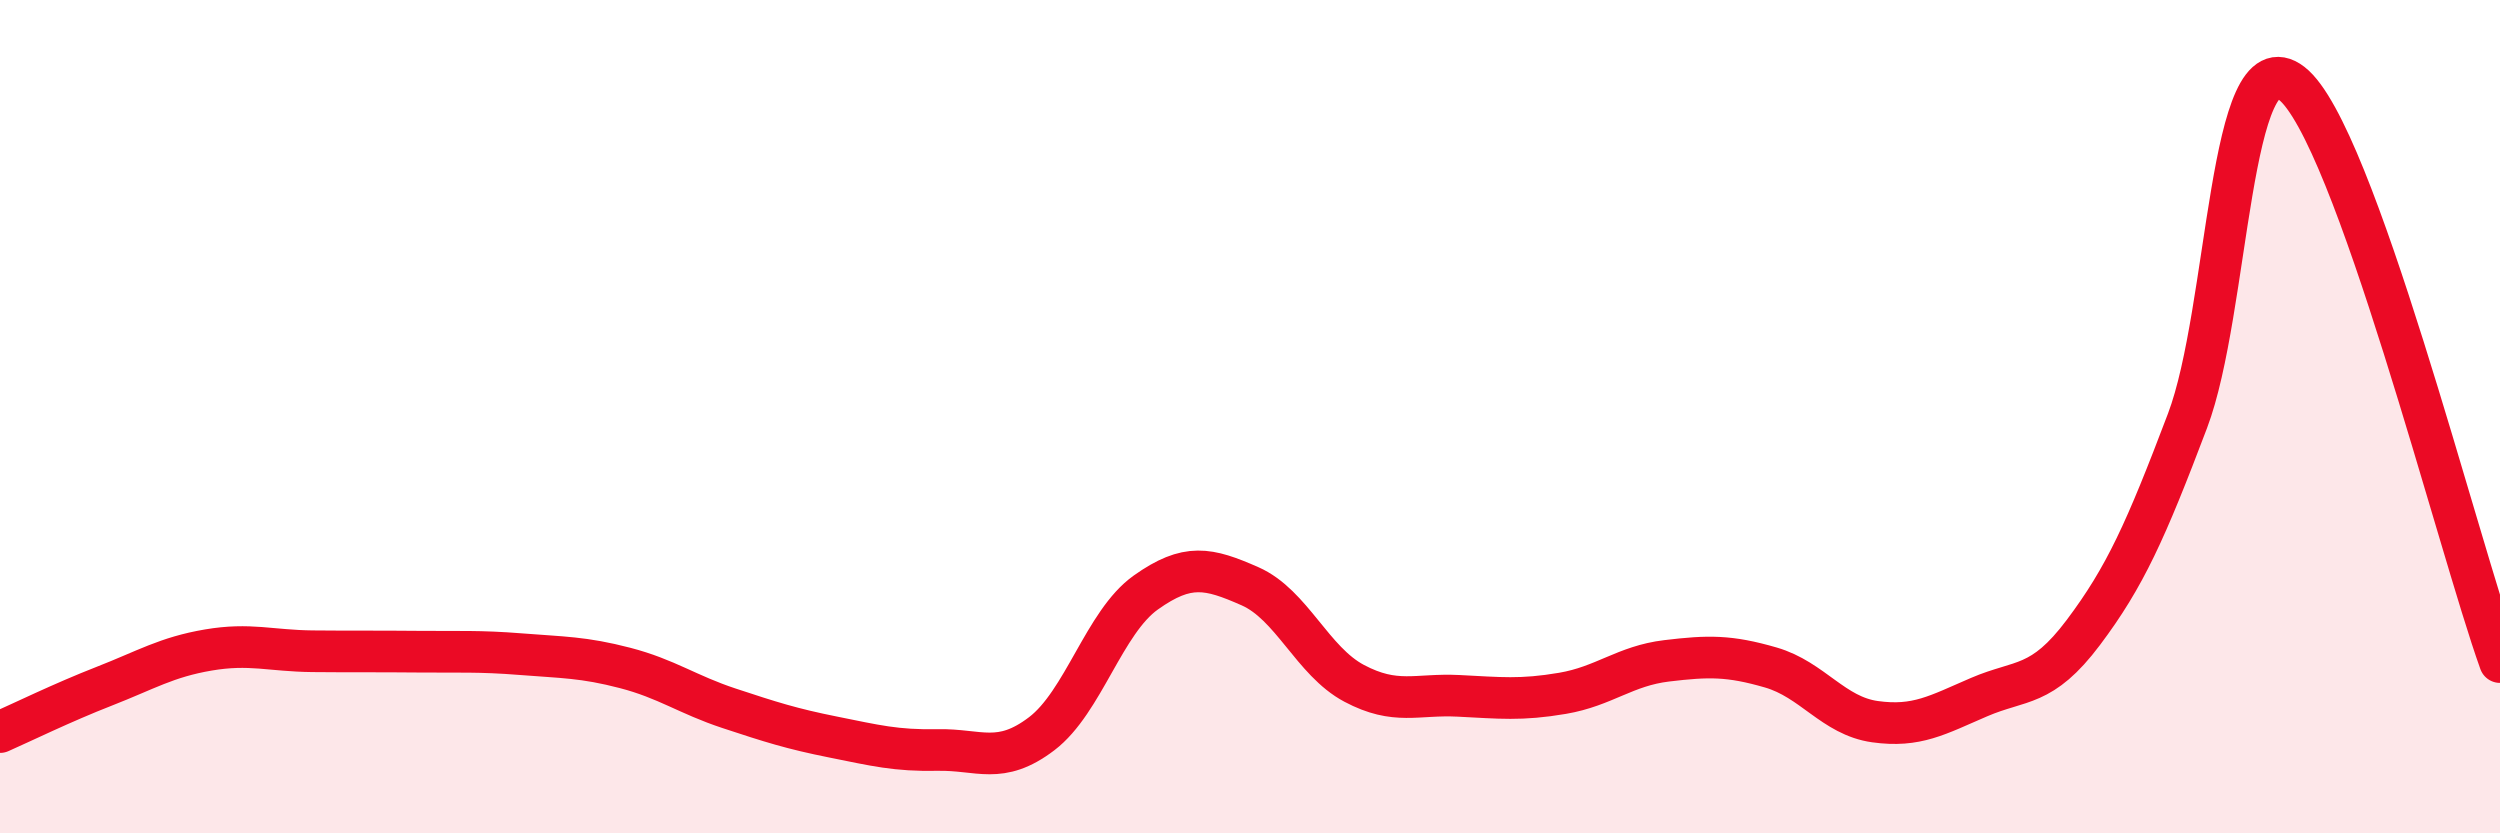
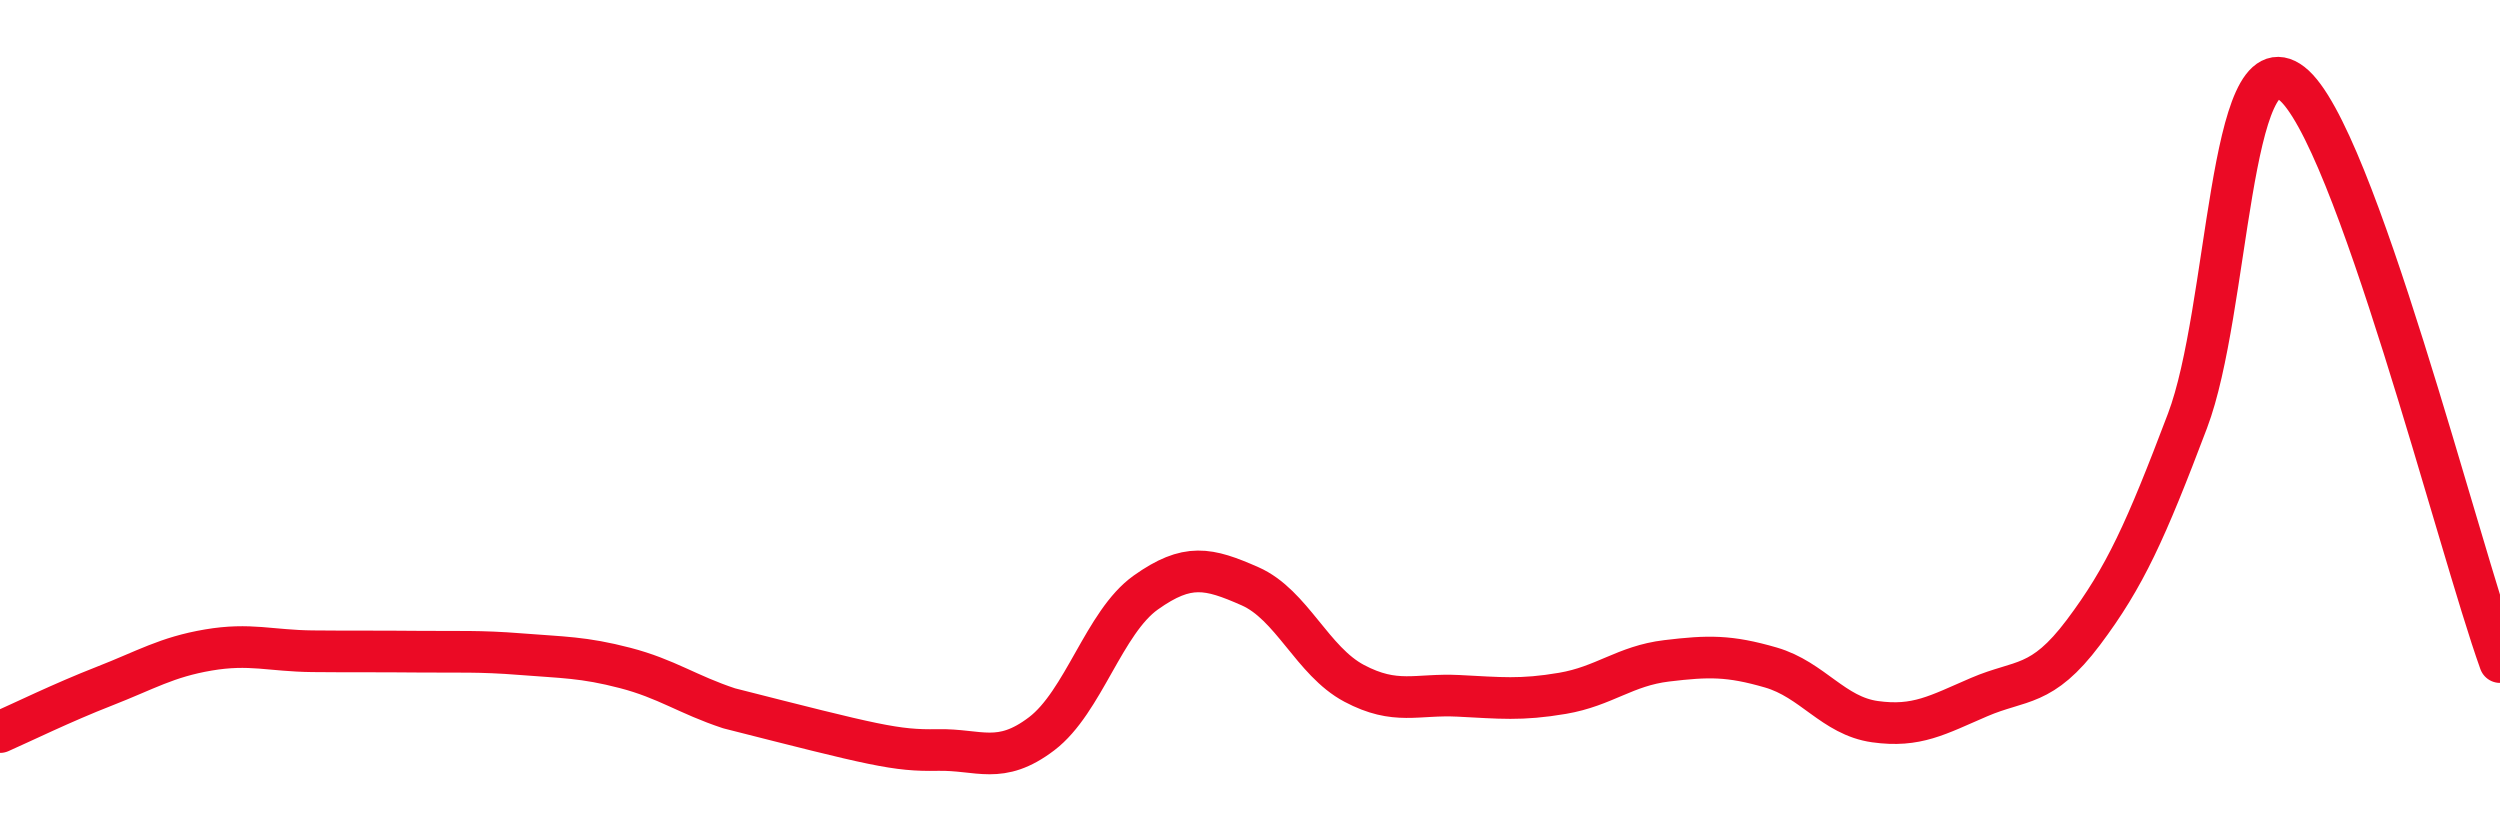
<svg xmlns="http://www.w3.org/2000/svg" width="60" height="20" viewBox="0 0 60 20">
-   <path d="M 0,17.57 C 0.5,17.35 1.5,16.86 2.5,16.47 C 3.5,16.08 4,15.77 5,15.6 C 6,15.43 6.5,15.62 7.5,15.63 C 8.5,15.64 9,15.63 10,15.64 C 11,15.65 11.5,15.62 12.5,15.7 C 13.5,15.78 14,15.77 15,16.03 C 16,16.29 16.5,16.67 17.5,17 C 18.5,17.33 19,17.49 20,17.69 C 21,17.89 21.5,18.02 22.5,18 C 23.5,17.98 24,18.37 25,17.61 C 26,16.85 26.5,14.93 27.5,14.22 C 28.5,13.51 29,13.63 30,14.07 C 31,14.51 31.5,15.87 32.5,16.4 C 33.5,16.93 34,16.65 35,16.7 C 36,16.75 36.5,16.81 37.5,16.64 C 38.5,16.47 39,15.98 40,15.86 C 41,15.74 41.5,15.73 42.5,16.02 C 43.5,16.31 44,17.18 45,17.32 C 46,17.46 46.5,17.16 47.5,16.73 C 48.5,16.3 49,16.51 50,15.18 C 51,13.85 51.5,12.74 52.5,10.1 C 53.5,7.46 53.5,0.84 55,2 C 56.5,3.16 59,13.11 60,15.89L60 20L0 20Z" fill="#EB0A25" opacity="0.1" stroke-linecap="round" stroke-linejoin="round" />
-   <path d="M 0,17.57 C 0.5,17.35 1.5,16.86 2.5,16.47 C 3.5,16.08 4,15.77 5,15.6 C 6,15.43 6.5,15.62 7.5,15.63 C 8.5,15.64 9,15.63 10,15.64 C 11,15.65 11.5,15.62 12.5,15.7 C 13.5,15.78 14,15.77 15,16.03 C 16,16.29 16.5,16.67 17.5,17 C 18.5,17.33 19,17.49 20,17.69 C 21,17.89 21.5,18.02 22.5,18 C 23.5,17.98 24,18.37 25,17.61 C 26,16.85 26.5,14.93 27.5,14.22 C 28.5,13.51 29,13.63 30,14.07 C 31,14.51 31.5,15.87 32.5,16.4 C 33.5,16.93 34,16.65 35,16.7 C 36,16.75 36.5,16.81 37.5,16.64 C 38.5,16.47 39,15.98 40,15.86 C 41,15.74 41.5,15.73 42.5,16.02 C 43.5,16.31 44,17.18 45,17.32 C 46,17.46 46.5,17.16 47.5,16.73 C 48.5,16.3 49,16.51 50,15.18 C 51,13.85 51.5,12.74 52.5,10.1 C 53.5,7.46 53.5,0.84 55,2 C 56.5,3.16 59,13.11 60,15.89" stroke="#EB0A25" stroke-width="1" fill="none" stroke-linecap="round" stroke-linejoin="round" />
+   <path d="M 0,17.57 C 0.5,17.35 1.5,16.86 2.5,16.47 C 3.5,16.08 4,15.77 5,15.6 C 6,15.43 6.5,15.62 7.5,15.63 C 8.5,15.64 9,15.63 10,15.64 C 11,15.65 11.5,15.62 12.5,15.7 C 13.5,15.78 14,15.77 15,16.03 C 16,16.29 16.5,16.67 17.5,17 C 21,17.89 21.5,18.02 22.5,18 C 23.5,17.98 24,18.37 25,17.61 C 26,16.85 26.5,14.93 27.5,14.22 C 28.5,13.51 29,13.63 30,14.07 C 31,14.51 31.5,15.87 32.5,16.4 C 33.5,16.93 34,16.65 35,16.7 C 36,16.75 36.5,16.81 37.5,16.64 C 38.5,16.47 39,15.98 40,15.86 C 41,15.74 41.5,15.73 42.5,16.02 C 43.5,16.31 44,17.18 45,17.32 C 46,17.46 46.5,17.16 47.5,16.73 C 48.5,16.3 49,16.51 50,15.18 C 51,13.85 51.5,12.74 52.5,10.1 C 53.5,7.46 53.5,0.84 55,2 C 56.5,3.16 59,13.11 60,15.89" stroke="#EB0A25" stroke-width="1" fill="none" stroke-linecap="round" stroke-linejoin="round" />
</svg>